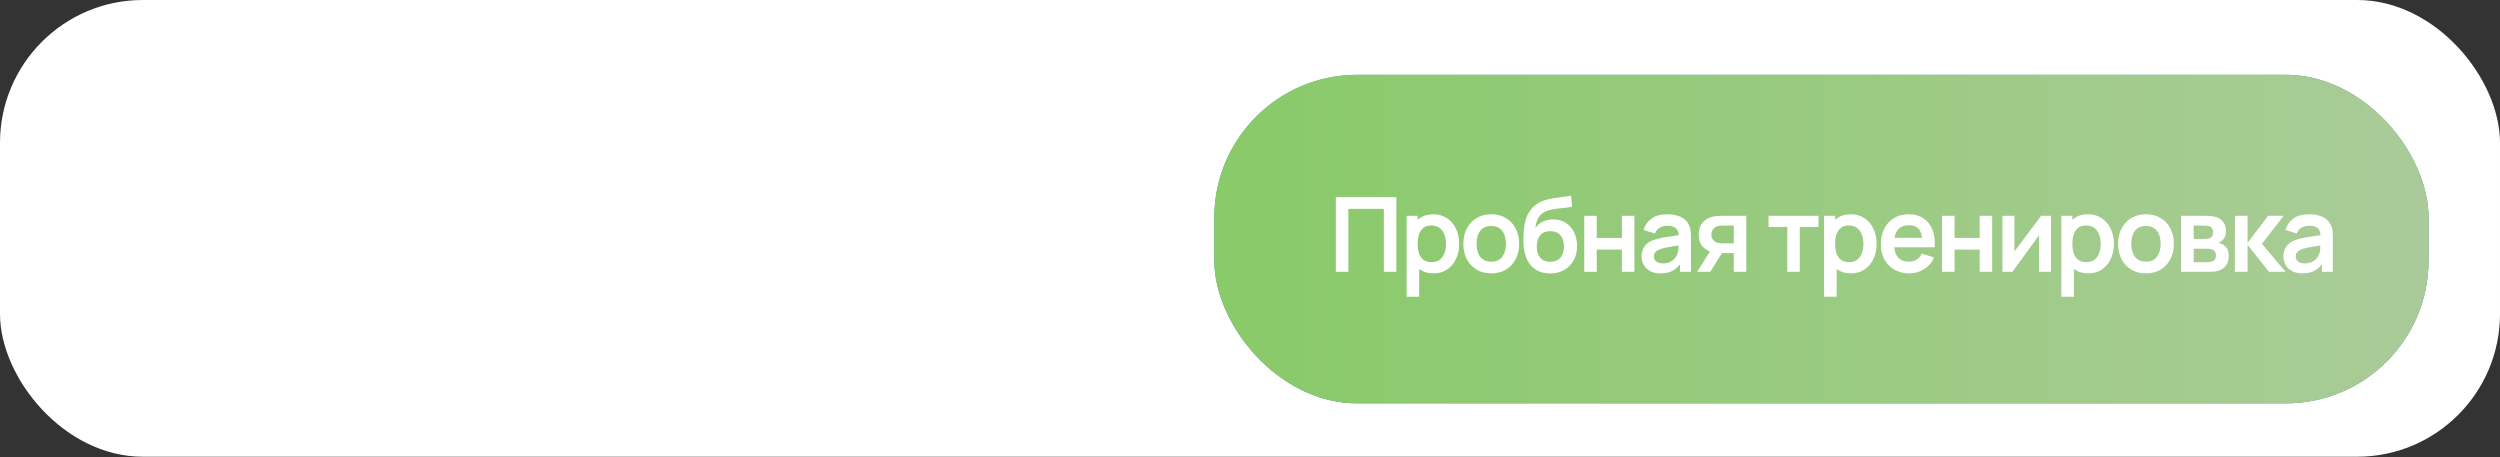
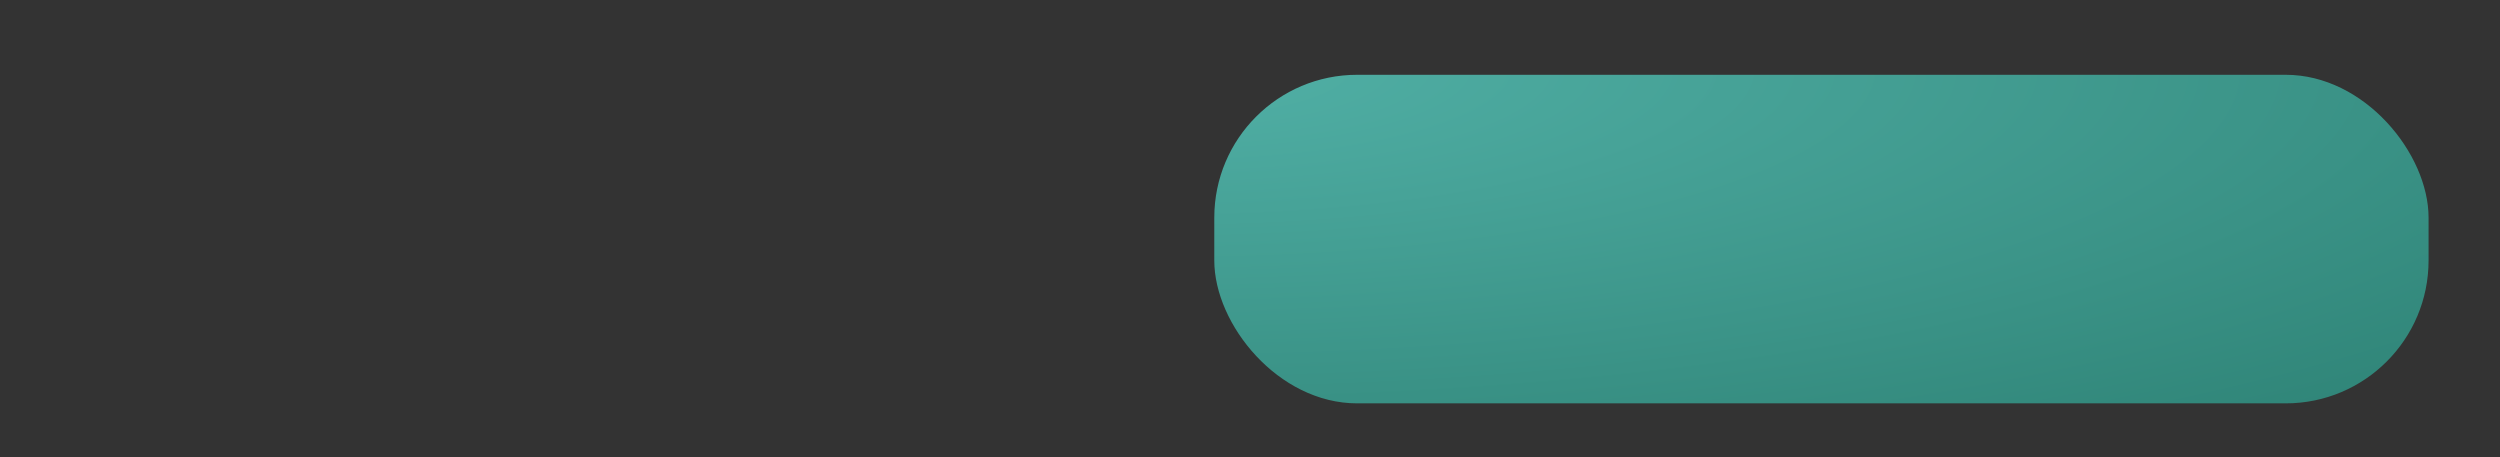
<svg xmlns="http://www.w3.org/2000/svg" width="350" height="64" viewBox="0 0 350 64" fill="none">
  <rect x="0" y="0" width="350" height="64" fill="#333333" stroke="none" />
-   <rect width="350" height="63.942" rx="20" fill="white" />
-   <rect x="170" y="10.471" width="170" height="46" rx="20" fill="white" />
  <rect x="170" y="10.471" width="170" height="46" rx="20" fill="url(#paint0_radial_1354_1162)" />
-   <rect x="170" y="10.471" width="170" height="46" rx="20" fill="url(#paint1_linear_1354_1162)" />
-   <path d="M187.016 38.054V27.602H195.487V38.054H193.738V29.242H188.766V38.054H187.016ZM200.708 38.272C199.943 38.272 199.302 38.091 198.784 37.728C198.267 37.365 197.877 36.871 197.616 36.247C197.354 35.618 197.224 34.914 197.224 34.135C197.224 33.346 197.354 32.64 197.616 32.015C197.877 31.391 198.259 30.9 198.763 30.542C199.271 30.179 199.897 29.997 200.643 29.997C201.383 29.997 202.024 30.179 202.566 30.542C203.113 30.9 203.536 31.391 203.836 32.015C204.137 32.635 204.287 33.341 204.287 34.135C204.287 34.919 204.139 35.623 203.844 36.247C203.549 36.871 203.132 37.365 202.595 37.728C202.058 38.091 201.429 38.272 200.708 38.272ZM196.926 41.539V30.215H198.472V35.717H198.69V41.539H196.926ZM200.439 36.704C200.894 36.704 201.269 36.591 201.565 36.363C201.86 36.136 202.077 35.828 202.218 35.441C202.363 35.049 202.436 34.614 202.436 34.135C202.436 33.661 202.363 33.23 202.218 32.843C202.073 32.451 201.848 32.141 201.543 31.914C201.238 31.681 200.851 31.565 200.381 31.565C199.936 31.565 199.573 31.674 199.293 31.892C199.012 32.105 198.804 32.405 198.668 32.792C198.538 33.174 198.472 33.622 198.472 34.135C198.472 34.643 198.538 35.091 198.668 35.478C198.804 35.865 199.014 36.167 199.3 36.385C199.59 36.598 199.97 36.704 200.439 36.704ZM208.768 38.272C207.984 38.272 207.3 38.096 206.714 37.742C206.128 37.389 205.674 36.903 205.349 36.283C205.03 35.659 204.87 34.943 204.87 34.135C204.87 33.312 205.035 32.591 205.364 31.972C205.693 31.352 206.15 30.868 206.736 30.52C207.321 30.172 207.999 29.997 208.768 29.997C209.557 29.997 210.244 30.174 210.83 30.527C211.415 30.881 211.87 31.369 212.194 31.994C212.518 32.613 212.681 33.327 212.681 34.135C212.681 34.948 212.516 35.666 212.187 36.291C211.863 36.91 211.408 37.396 210.822 37.75C210.237 38.098 209.552 38.272 208.768 38.272ZM208.768 36.632C209.465 36.632 209.983 36.4 210.322 35.935C210.66 35.47 210.83 34.87 210.83 34.135C210.83 33.375 210.658 32.77 210.314 32.32C209.971 31.865 209.455 31.638 208.768 31.638C208.299 31.638 207.912 31.744 207.607 31.957C207.307 32.165 207.084 32.458 206.939 32.836C206.794 33.208 206.721 33.641 206.721 34.135C206.721 34.895 206.893 35.502 207.237 35.957C207.585 36.407 208.096 36.632 208.768 36.632ZM216.958 38.287C216.213 38.277 215.579 38.11 215.057 37.786C214.534 37.462 214.125 37.004 213.83 36.414C213.535 35.824 213.356 35.127 213.293 34.324C213.264 33.912 213.261 33.453 213.285 32.944C213.31 32.436 213.363 31.94 213.445 31.456C213.527 30.973 213.641 30.561 213.786 30.222C213.936 29.884 214.132 29.572 214.374 29.286C214.616 28.996 214.878 28.754 215.158 28.56C215.478 28.338 215.824 28.166 216.196 28.045C216.574 27.924 216.968 27.832 217.379 27.769C217.791 27.701 218.214 27.641 218.65 27.587C219.085 27.534 219.516 27.467 219.942 27.384L220.101 28.93C219.83 28.998 219.516 29.051 219.158 29.09C218.804 29.124 218.437 29.163 218.054 29.206C217.677 29.25 217.316 29.313 216.973 29.395C216.629 29.477 216.332 29.598 216.08 29.758C215.732 29.971 215.465 30.276 215.282 30.672C215.098 31.069 214.989 31.488 214.955 31.928C215.255 31.483 215.628 31.171 216.073 30.992C216.523 30.808 216.978 30.716 217.437 30.716C218.134 30.716 218.732 30.881 219.23 31.21C219.734 31.539 220.118 31.986 220.384 32.553C220.655 33.114 220.791 33.74 220.791 34.432C220.791 35.207 220.629 35.884 220.305 36.465C219.98 37.046 219.53 37.496 218.954 37.815C218.379 38.134 217.713 38.292 216.958 38.287ZM217.045 36.646C217.675 36.646 218.149 36.453 218.468 36.066C218.792 35.674 218.954 35.154 218.954 34.505C218.954 33.842 218.788 33.319 218.454 32.937C218.125 32.555 217.655 32.364 217.045 32.364C216.426 32.364 215.954 32.555 215.63 32.937C215.306 33.319 215.144 33.842 215.144 34.505C215.144 35.182 215.308 35.71 215.637 36.087C215.966 36.46 216.436 36.646 217.045 36.646ZM221.795 38.054V30.215H223.544V33.307H227.064V30.215H228.814V38.054H227.064V34.948H223.544V38.054H221.795ZM232.451 38.272C231.885 38.272 231.406 38.166 231.014 37.953C230.622 37.735 230.325 37.447 230.121 37.089C229.923 36.731 229.824 36.337 229.824 35.906C229.824 35.529 229.887 35.19 230.012 34.89C230.138 34.585 230.332 34.324 230.593 34.106C230.854 33.883 231.193 33.702 231.609 33.561C231.924 33.46 232.292 33.368 232.713 33.286C233.138 33.203 233.598 33.128 234.092 33.061C234.59 32.988 235.11 32.911 235.652 32.828L235.028 33.184C235.033 32.642 234.912 32.243 234.665 31.986C234.418 31.73 234.002 31.602 233.417 31.602C233.063 31.602 232.722 31.684 232.393 31.848C232.064 32.013 231.834 32.296 231.704 32.698L230.107 32.197C230.3 31.534 230.668 31.002 231.21 30.6C231.757 30.198 232.492 29.997 233.417 29.997C234.114 29.997 234.726 30.111 235.253 30.339C235.785 30.566 236.18 30.939 236.436 31.456C236.577 31.732 236.661 32.015 236.69 32.306C236.719 32.591 236.734 32.903 236.734 33.242V38.054H235.202V36.356L235.456 36.632C235.103 37.198 234.689 37.614 234.215 37.88C233.746 38.142 233.158 38.272 232.451 38.272ZM232.8 36.879C233.197 36.879 233.535 36.809 233.816 36.668C234.097 36.528 234.319 36.356 234.484 36.153C234.653 35.95 234.767 35.758 234.825 35.579C234.917 35.357 234.968 35.103 234.977 34.817C234.992 34.527 234.999 34.292 234.999 34.113L235.536 34.273C235.009 34.355 234.556 34.428 234.179 34.49C233.801 34.553 233.477 34.614 233.206 34.672C232.935 34.725 232.696 34.786 232.488 34.853C232.284 34.926 232.113 35.011 231.972 35.108C231.832 35.204 231.723 35.316 231.646 35.441C231.573 35.567 231.537 35.715 231.537 35.884C231.537 36.078 231.585 36.249 231.682 36.4C231.779 36.545 231.919 36.661 232.103 36.748C232.292 36.835 232.524 36.879 232.8 36.879ZM242.732 38.054V35.441H241.331C241.152 35.441 240.927 35.437 240.656 35.427C240.39 35.417 240.141 35.393 239.908 35.354C239.304 35.243 238.803 34.979 238.406 34.563C238.009 34.142 237.811 33.571 237.811 32.85C237.811 32.144 237.999 31.575 238.377 31.144C238.754 30.714 239.245 30.438 239.85 30.317C240.102 30.264 240.361 30.235 240.627 30.23C240.898 30.22 241.123 30.215 241.302 30.215H244.481V38.054H242.732ZM237.607 38.054L239.48 35.057H241.302L239.444 38.054H237.607ZM241.15 34.069H242.732V31.587H241.15C241.058 31.587 240.946 31.592 240.816 31.602C240.685 31.611 240.554 31.633 240.424 31.667C240.283 31.71 240.15 31.785 240.025 31.892C239.899 31.998 239.795 32.132 239.712 32.291C239.63 32.451 239.589 32.632 239.589 32.836C239.589 33.14 239.676 33.395 239.85 33.598C240.029 33.796 240.238 33.929 240.475 33.997C240.591 34.026 240.709 34.045 240.83 34.055C240.956 34.065 241.063 34.069 241.15 34.069ZM250.219 38.054V31.768H247.598V30.215H254.588V31.768H251.968V38.054H250.219ZM259.151 38.272C258.386 38.272 257.745 38.091 257.227 37.728C256.709 37.365 256.32 36.871 256.058 36.247C255.797 35.618 255.666 34.914 255.666 34.135C255.666 33.346 255.797 32.64 256.058 32.015C256.32 31.391 256.702 30.9 257.205 30.542C257.713 30.179 258.34 29.997 259.085 29.997C259.826 29.997 260.467 30.179 261.009 30.542C261.556 30.9 261.979 31.391 262.279 32.015C262.579 32.635 262.729 33.341 262.729 34.135C262.729 34.919 262.581 35.623 262.286 36.247C261.991 36.871 261.575 37.365 261.038 37.728C260.501 38.091 259.872 38.272 259.151 38.272ZM255.369 41.539V30.215H256.915V35.717H257.133V41.539H255.369ZM258.882 36.704C259.337 36.704 259.712 36.591 260.007 36.363C260.302 36.136 260.52 35.828 260.66 35.441C260.805 35.049 260.878 34.614 260.878 34.135C260.878 33.661 260.805 33.23 260.66 32.843C260.515 32.451 260.29 32.141 259.985 31.914C259.68 31.681 259.293 31.565 258.824 31.565C258.379 31.565 258.016 31.674 257.735 31.892C257.454 32.105 257.246 32.405 257.111 32.792C256.98 33.174 256.915 33.622 256.915 34.135C256.915 34.643 256.98 35.091 257.111 35.478C257.246 35.865 257.457 36.167 257.742 36.385C258.033 36.598 258.413 36.704 258.882 36.704ZM267.312 38.272C266.519 38.272 265.822 38.1 265.222 37.757C264.622 37.413 264.152 36.937 263.814 36.327C263.48 35.717 263.313 35.016 263.313 34.222C263.313 33.365 263.477 32.623 263.806 31.994C264.135 31.36 264.593 30.868 265.178 30.52C265.764 30.172 266.441 29.997 267.211 29.997C268.024 29.997 268.713 30.189 269.279 30.571C269.85 30.948 270.274 31.483 270.55 32.175C270.826 32.867 270.93 33.682 270.862 34.621H269.127V33.982C269.122 33.131 268.972 32.509 268.677 32.117C268.382 31.725 267.917 31.529 267.283 31.529C266.567 31.529 266.035 31.752 265.686 32.197C265.338 32.637 265.164 33.283 265.164 34.135C265.164 34.928 265.338 35.543 265.686 35.979C266.035 36.414 266.543 36.632 267.211 36.632C267.641 36.632 268.012 36.538 268.321 36.349C268.636 36.155 268.878 35.877 269.047 35.514L270.775 36.037C270.475 36.743 270.01 37.292 269.381 37.684C268.757 38.076 268.067 38.272 267.312 38.272ZM264.612 34.621V33.3H270.005V34.621H264.612ZM271.886 38.054V30.215H273.636V33.307H277.156V30.215H278.905V38.054H277.156V34.948H273.636V38.054H271.886ZM287.145 30.215V38.054H285.468V32.937L281.737 38.054H280.336V30.215H282.013V35.202L285.759 30.215H287.145ZM292.37 38.272C291.605 38.272 290.964 38.091 290.446 37.728C289.928 37.365 289.539 36.871 289.278 36.247C289.016 35.618 288.886 34.914 288.886 34.135C288.886 33.346 289.016 32.64 289.278 32.015C289.539 31.391 289.921 30.9 290.424 30.542C290.932 30.179 291.559 29.997 292.304 29.997C293.045 29.997 293.686 30.179 294.228 30.542C294.775 30.9 295.198 31.391 295.498 32.015C295.798 32.635 295.948 33.341 295.948 34.135C295.948 34.919 295.801 35.623 295.505 36.247C295.21 36.871 294.794 37.365 294.257 37.728C293.72 38.091 293.091 38.272 292.37 38.272ZM288.588 41.539V30.215H290.134V35.717H290.352V41.539H288.588ZM292.101 36.704C292.556 36.704 292.931 36.591 293.226 36.363C293.521 36.136 293.739 35.828 293.88 35.441C294.025 35.049 294.097 34.614 294.097 34.135C294.097 33.661 294.025 33.23 293.88 32.843C293.734 32.451 293.509 32.141 293.204 31.914C292.9 31.681 292.512 31.565 292.043 31.565C291.598 31.565 291.235 31.674 290.954 31.892C290.674 32.105 290.466 32.405 290.33 32.792C290.199 33.174 290.134 33.622 290.134 34.135C290.134 34.643 290.199 35.091 290.33 35.478C290.466 35.865 290.676 36.167 290.962 36.385C291.252 36.598 291.632 36.704 292.101 36.704ZM300.43 38.272C299.646 38.272 298.961 38.096 298.376 37.742C297.79 37.389 297.335 36.903 297.011 36.283C296.692 35.659 296.532 34.943 296.532 34.135C296.532 33.312 296.697 32.591 297.026 31.972C297.355 31.352 297.812 30.868 298.397 30.52C298.983 30.172 299.66 29.997 300.43 29.997C301.219 29.997 301.906 30.174 302.491 30.527C303.077 30.881 303.532 31.369 303.856 31.994C304.18 32.613 304.342 33.327 304.342 34.135C304.342 34.948 304.178 35.666 303.849 36.291C303.525 36.91 303.07 37.396 302.484 37.75C301.899 38.098 301.214 38.272 300.43 38.272ZM300.43 36.632C301.127 36.632 301.645 36.4 301.983 35.935C302.322 35.47 302.491 34.87 302.491 34.135C302.491 33.375 302.32 32.77 301.976 32.32C301.632 31.865 301.117 31.638 300.43 31.638C299.96 31.638 299.573 31.744 299.268 31.957C298.968 32.165 298.746 32.458 298.601 32.836C298.456 33.208 298.383 33.641 298.383 34.135C298.383 34.895 298.555 35.502 298.898 35.957C299.247 36.407 299.757 36.632 300.43 36.632ZM305.346 38.054V30.215H308.91C309.167 30.215 309.406 30.23 309.629 30.259C309.852 30.288 310.043 30.324 310.202 30.368C310.58 30.479 310.914 30.697 311.204 31.021C311.494 31.34 311.64 31.783 311.64 32.349C311.64 32.683 311.586 32.959 311.48 33.177C311.374 33.39 311.233 33.569 311.059 33.714C310.977 33.782 310.892 33.84 310.805 33.888C310.718 33.936 310.631 33.975 310.544 34.004C310.732 34.033 310.911 34.089 311.081 34.171C311.347 34.302 311.569 34.495 311.749 34.752C311.932 35.008 312.024 35.369 312.024 35.833C312.024 36.361 311.896 36.806 311.64 37.169C311.388 37.527 311.018 37.776 310.529 37.917C310.35 37.965 310.144 38.001 309.912 38.026C309.68 38.045 309.443 38.054 309.201 38.054H305.346ZM307.118 36.704H309.077C309.179 36.704 309.29 36.695 309.411 36.675C309.532 36.656 309.641 36.629 309.738 36.596C309.912 36.533 310.038 36.421 310.115 36.262C310.198 36.102 310.239 35.935 310.239 35.761C310.239 35.524 310.178 35.335 310.057 35.195C309.941 35.049 309.801 34.953 309.636 34.904C309.539 34.866 309.433 34.844 309.317 34.839C309.206 34.829 309.114 34.824 309.041 34.824H307.118V36.704ZM307.118 33.453H308.569C308.719 33.453 308.864 33.445 309.005 33.431C309.15 33.411 309.271 33.38 309.368 33.336C309.527 33.273 309.644 33.167 309.716 33.017C309.794 32.867 309.832 32.7 309.832 32.516C309.832 32.323 309.789 32.148 309.702 31.994C309.619 31.834 309.486 31.727 309.302 31.674C309.181 31.626 309.034 31.599 308.86 31.594C308.69 31.59 308.581 31.587 308.533 31.587H307.118V33.453ZM312.875 38.054L312.89 30.215H314.661V33.99L317.528 30.215H319.713L316.671 34.135L319.974 38.054H317.658L314.661 34.28V38.054H312.875ZM322.313 38.272C321.746 38.272 321.267 38.166 320.875 37.953C320.483 37.735 320.186 37.447 319.982 37.089C319.784 36.731 319.685 36.337 319.685 35.906C319.685 35.529 319.748 35.19 319.874 34.89C319.999 34.585 320.193 34.324 320.454 34.106C320.716 33.883 321.054 33.702 321.471 33.561C321.785 33.46 322.153 33.368 322.574 33.286C323 33.203 323.459 33.128 323.953 33.061C324.451 32.988 324.972 32.911 325.514 32.828L324.889 33.184C324.894 32.642 324.773 32.243 324.526 31.986C324.28 31.73 323.863 31.602 323.278 31.602C322.925 31.602 322.584 31.684 322.254 31.848C321.925 32.013 321.696 32.296 321.565 32.698L319.968 32.197C320.162 31.534 320.529 31.002 321.071 30.6C321.618 30.198 322.354 29.997 323.278 29.997C323.975 29.997 324.587 30.111 325.114 30.339C325.647 30.566 326.041 30.939 326.298 31.456C326.438 31.732 326.523 32.015 326.552 32.306C326.581 32.591 326.595 32.903 326.595 33.242V38.054H325.064V36.356L325.318 36.632C324.964 37.198 324.551 37.614 324.076 37.88C323.607 38.142 323.019 38.272 322.313 38.272ZM322.661 36.879C323.058 36.879 323.396 36.809 323.677 36.668C323.958 36.528 324.18 36.356 324.345 36.153C324.514 35.95 324.628 35.758 324.686 35.579C324.778 35.357 324.829 35.103 324.839 34.817C324.853 34.527 324.86 34.292 324.86 34.113L325.397 34.273C324.87 34.355 324.418 34.428 324.04 34.49C323.663 34.553 323.338 34.614 323.067 34.672C322.796 34.725 322.557 34.786 322.349 34.853C322.146 34.926 321.974 35.011 321.833 35.108C321.693 35.204 321.584 35.316 321.507 35.441C321.434 35.567 321.398 35.715 321.398 35.884C321.398 36.078 321.446 36.249 321.543 36.4C321.64 36.545 321.78 36.661 321.964 36.748C322.153 36.835 322.385 36.879 322.661 36.879Z" fill="white" />
  <defs>
    <radialGradient id="paint0_radial_1354_1162" cx="0" cy="0" r="1" gradientTransform="matrix(167.167 48.641 -179.759 45.233 164.884 9.598)" gradientUnits="userSpaceOnUse">
      <stop stop-color="#51B0A6" />
      <stop offset="1" stop-color="#2F8477" />
    </radialGradient>
    <linearGradient id="paint1_linear_1354_1162" x1="170" y1="33.471" x2="340" y2="33.471" gradientUnits="userSpaceOnUse">
      <stop stop-color="#89CA69" />
      <stop offset="1" stop-color="#AACB99" />
    </linearGradient>
  </defs>
</svg>